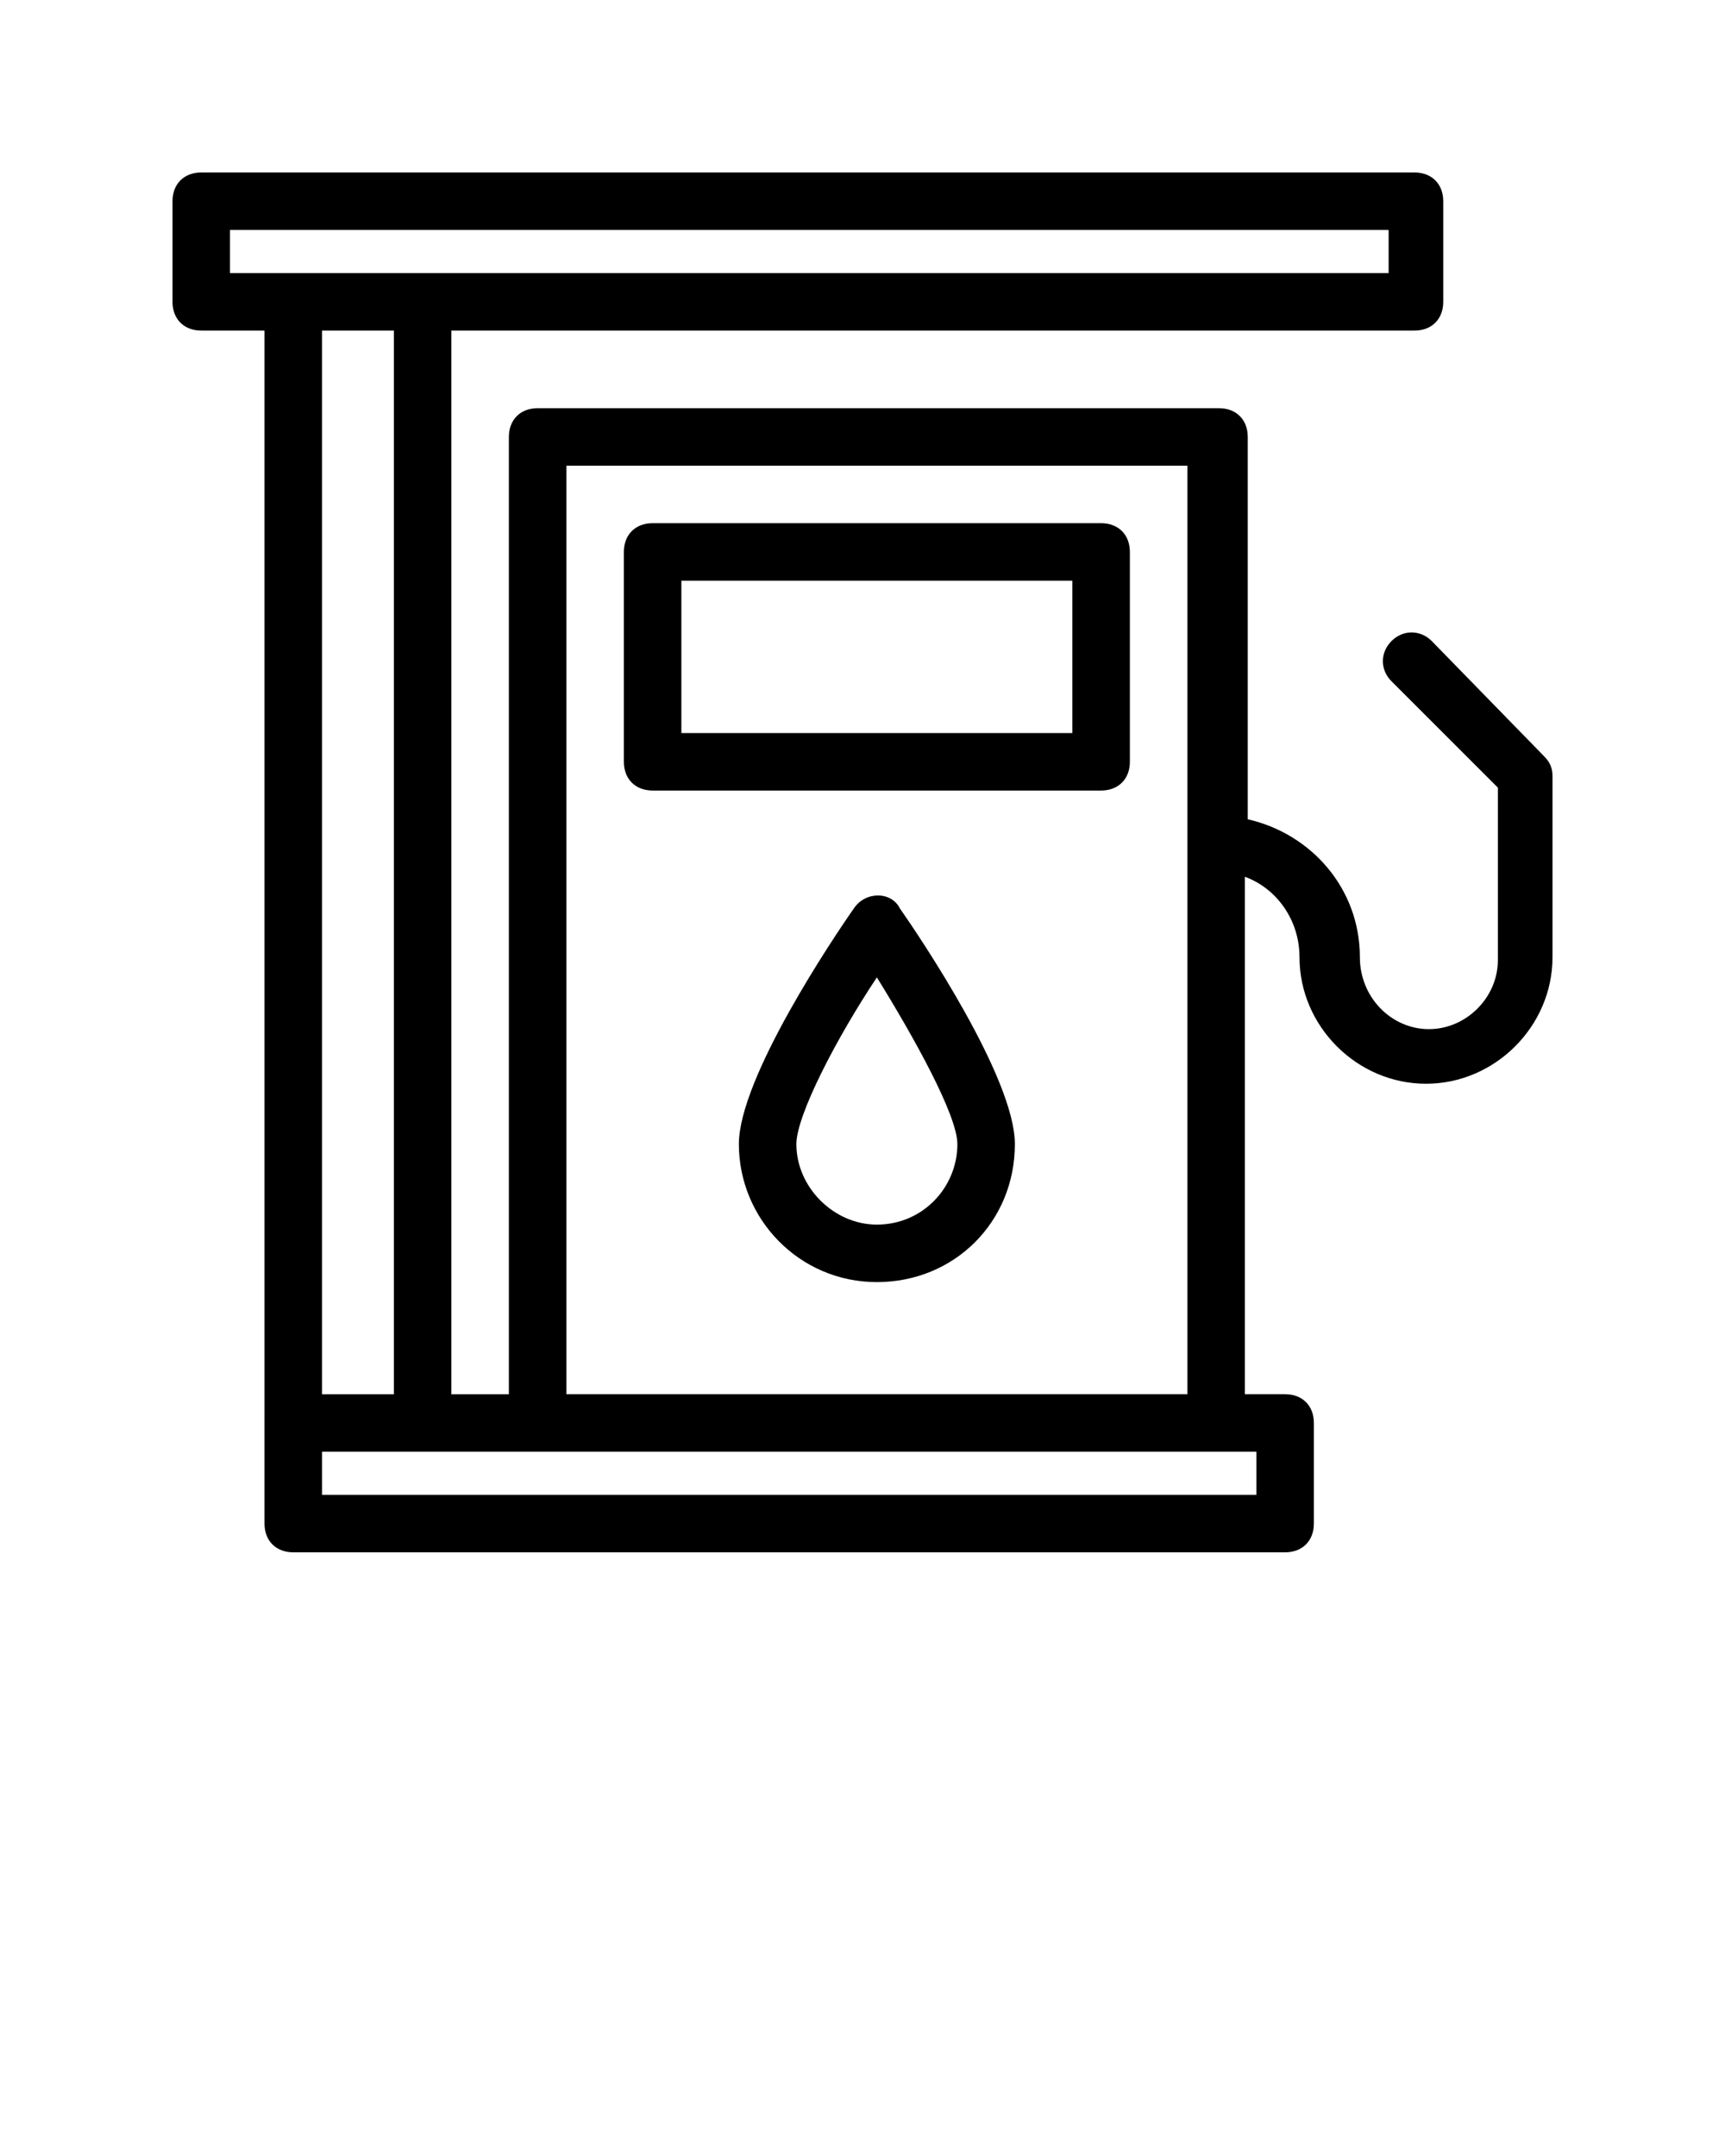
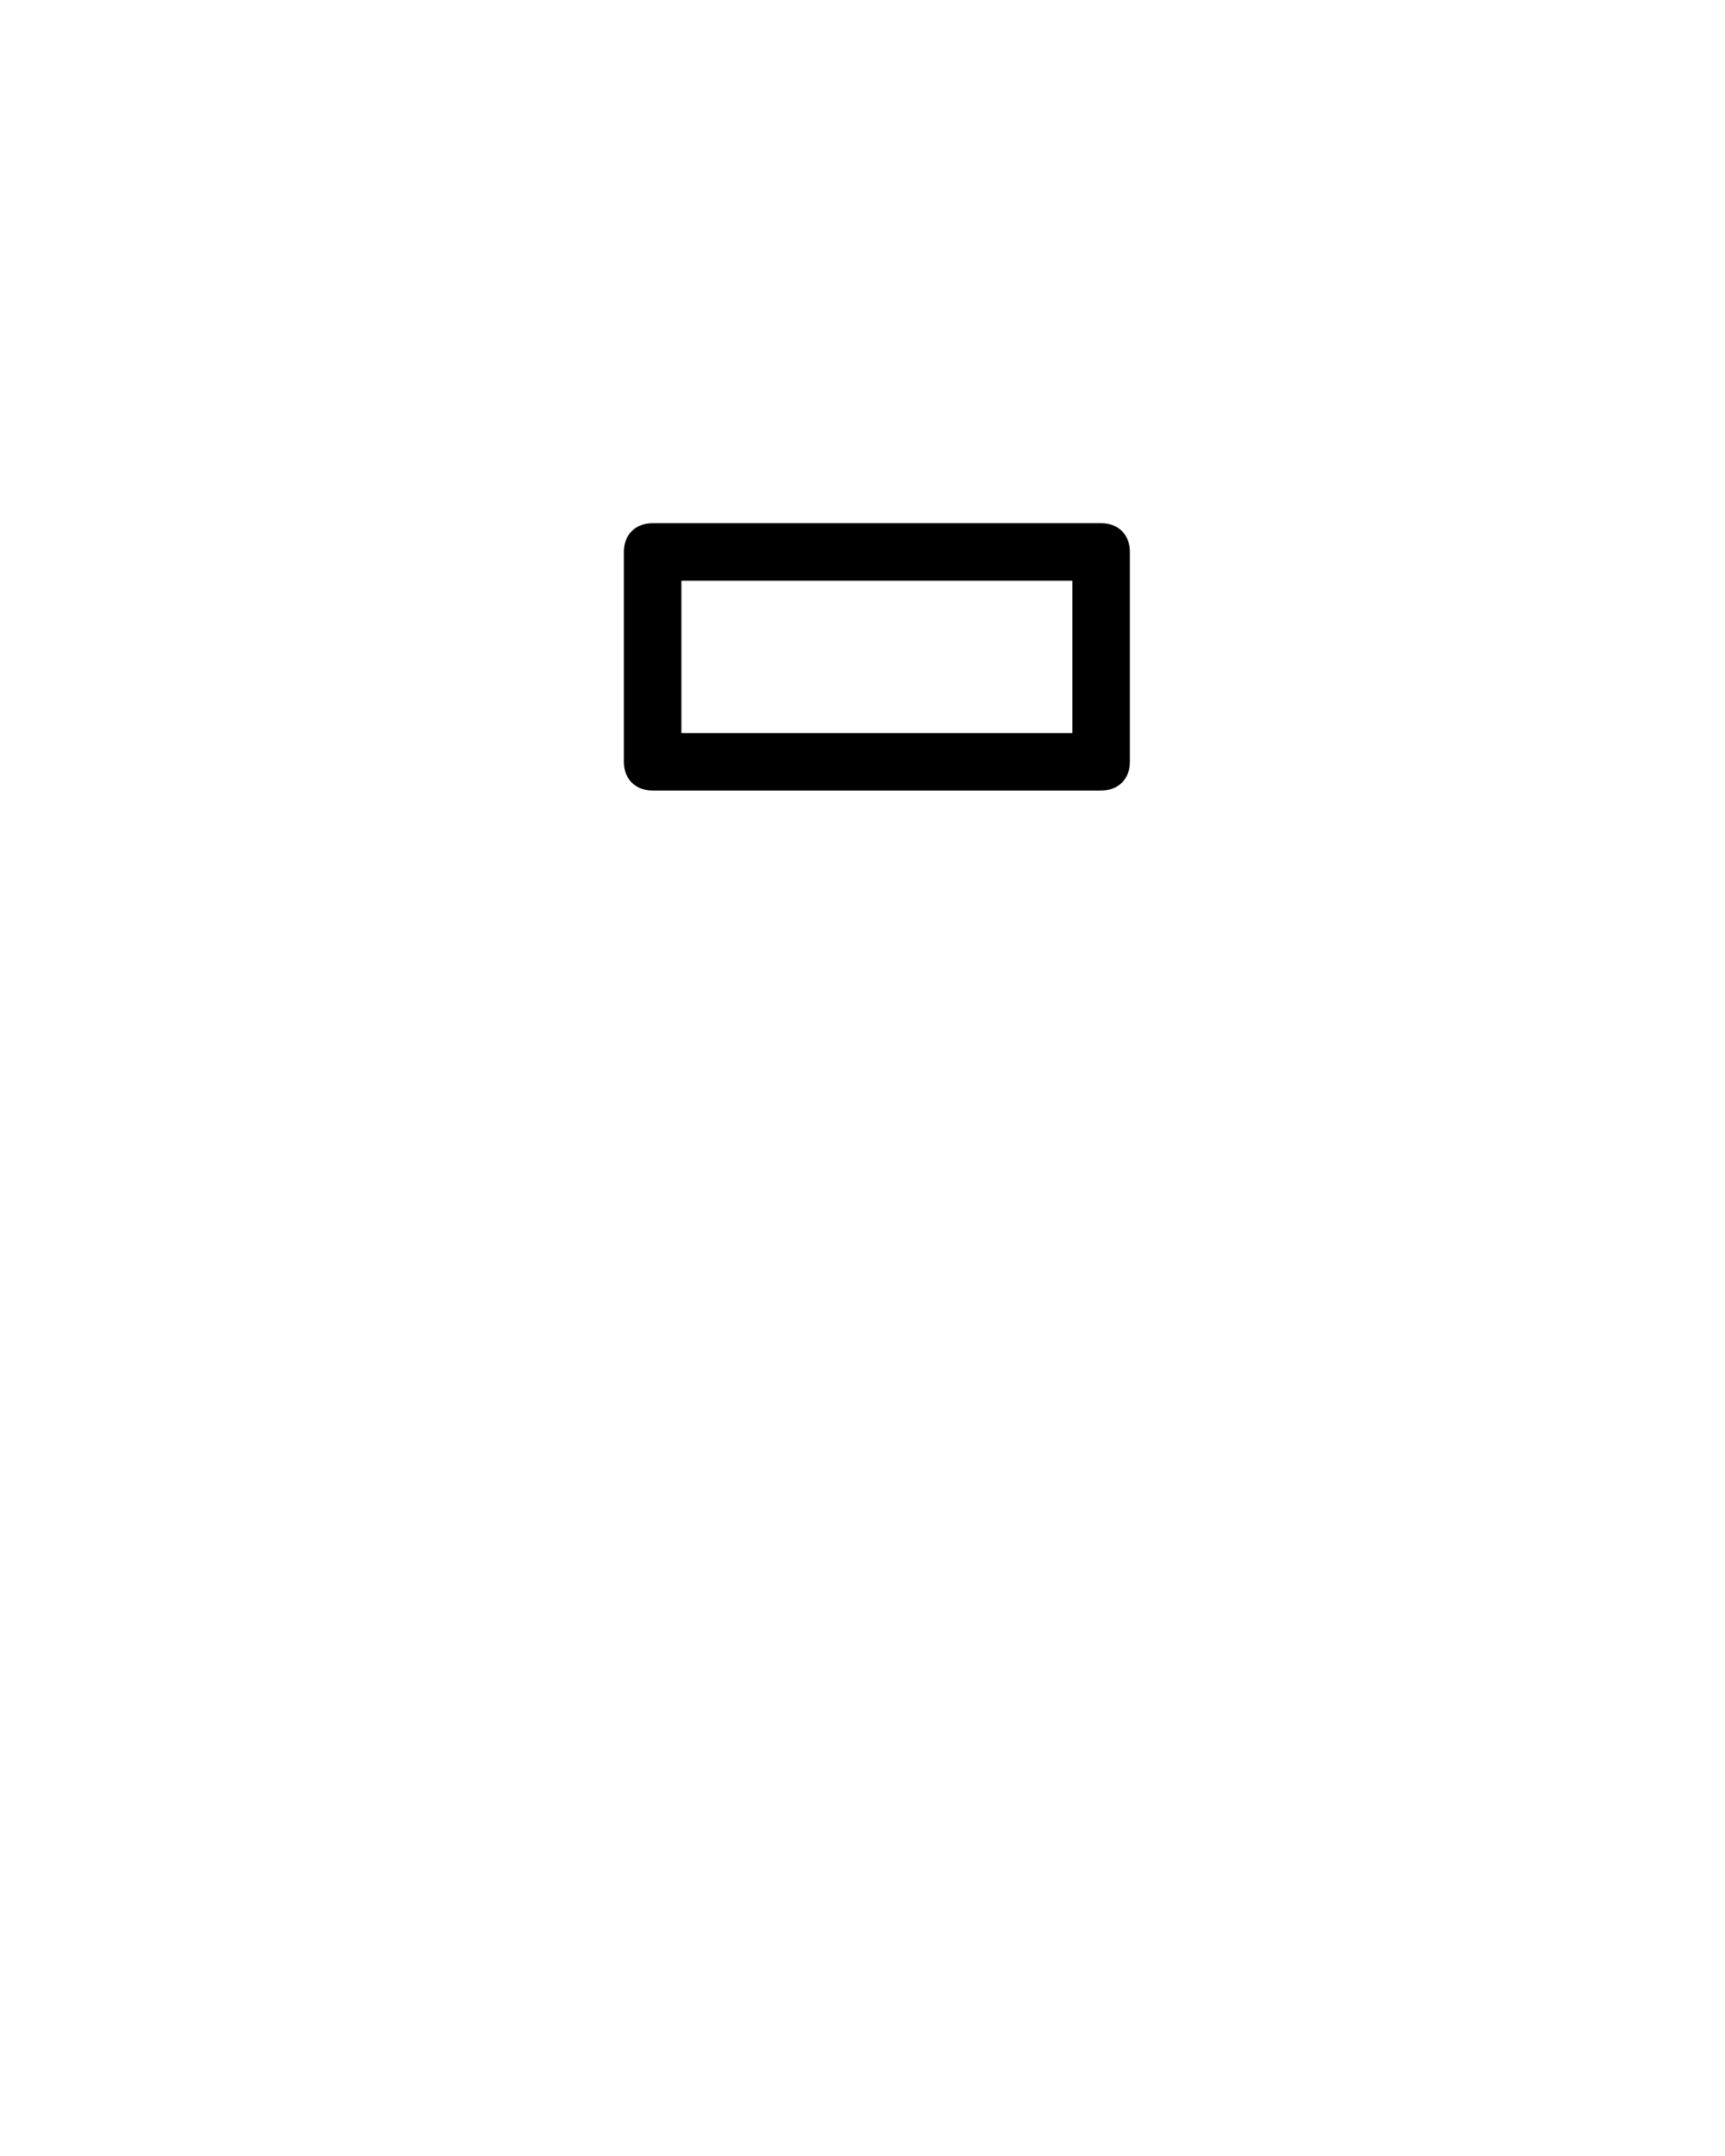
<svg xmlns="http://www.w3.org/2000/svg" version="1.1" id="Calque_1" x="0px" y="0px" viewBox="0 0 60 75" style="enable-background:new 0 0 60 75;" xml:space="preserve">
  <path d="M38.3,18.2H22.7c-0.6,0-1,0.4-1,1v7.3c0,0.6,0.4,1,1,1h15.6c0.6,0,1-0.4,1-1v-7.3C39.3,18.6,38.9,18.2,38.3,18.2z   M37.3,25.5H23.7v-5.3h13.6V25.5z" />
-   <path d="M49.8,22.3c-0.4-0.4-1-0.4-1.4,0s-0.4,1,0,1.4l3.7,3.7v6c0,1.3-1.1,2.4-2.4,2.4s-2.4-1.1-2.4-2.5c0-2.4-1.7-4.3-3.9-4.8  V15.2c0-0.6-0.4-1-1-1H18.7c-0.6,0-1,0.4-1,1v33.3h-2v-37h33.5c0.6,0,1-0.4,1-1V7c0-0.6-0.4-1-1-1H7C6.4,6,6,6.4,6,7v3.5  c0,0.6,0.4,1,1,1h2.2v38V53c0,0.6,0.4,1,1,1h34.5c0.6,0,1-0.4,1-1v-3.5c0-0.6-0.4-1-1-1h-1.4v-18c1.1,0.4,1.9,1.5,1.9,2.8  c0,2.4,2,4.4,4.4,4.4s4.4-2,4.4-4.4V27c0-0.3-0.1-0.5-0.3-0.7L49.8,22.3z M19.7,16.2h21.6v32.3H19.7V16.2z M8,9.5V8h40.3v1.5H14.7  h-4.5H8z M13.7,11.5v37h-2.5v-37H13.7z M43.7,50.5V52H11.2v-1.5h3.5h4c0,0,0,0,0,0h23.6c0,0,0,0,0,0H43.7z" />
-   <path d="M29.7,31.6c-0.7,1-4,5.9-4,8.2c0,2.6,2.1,4.8,4.8,4.8s4.8-2.1,4.8-4.8c0-2.3-3.3-7.2-4-8.2C31,31,30.1,31,29.7,31.6z   M30.5,42.6c-1.5,0-2.8-1.3-2.8-2.8c0-1,1.4-3.7,2.8-5.8c1.3,2.1,2.8,4.8,2.8,5.8C33.3,41.3,32.1,42.6,30.5,42.6z" />
</svg>